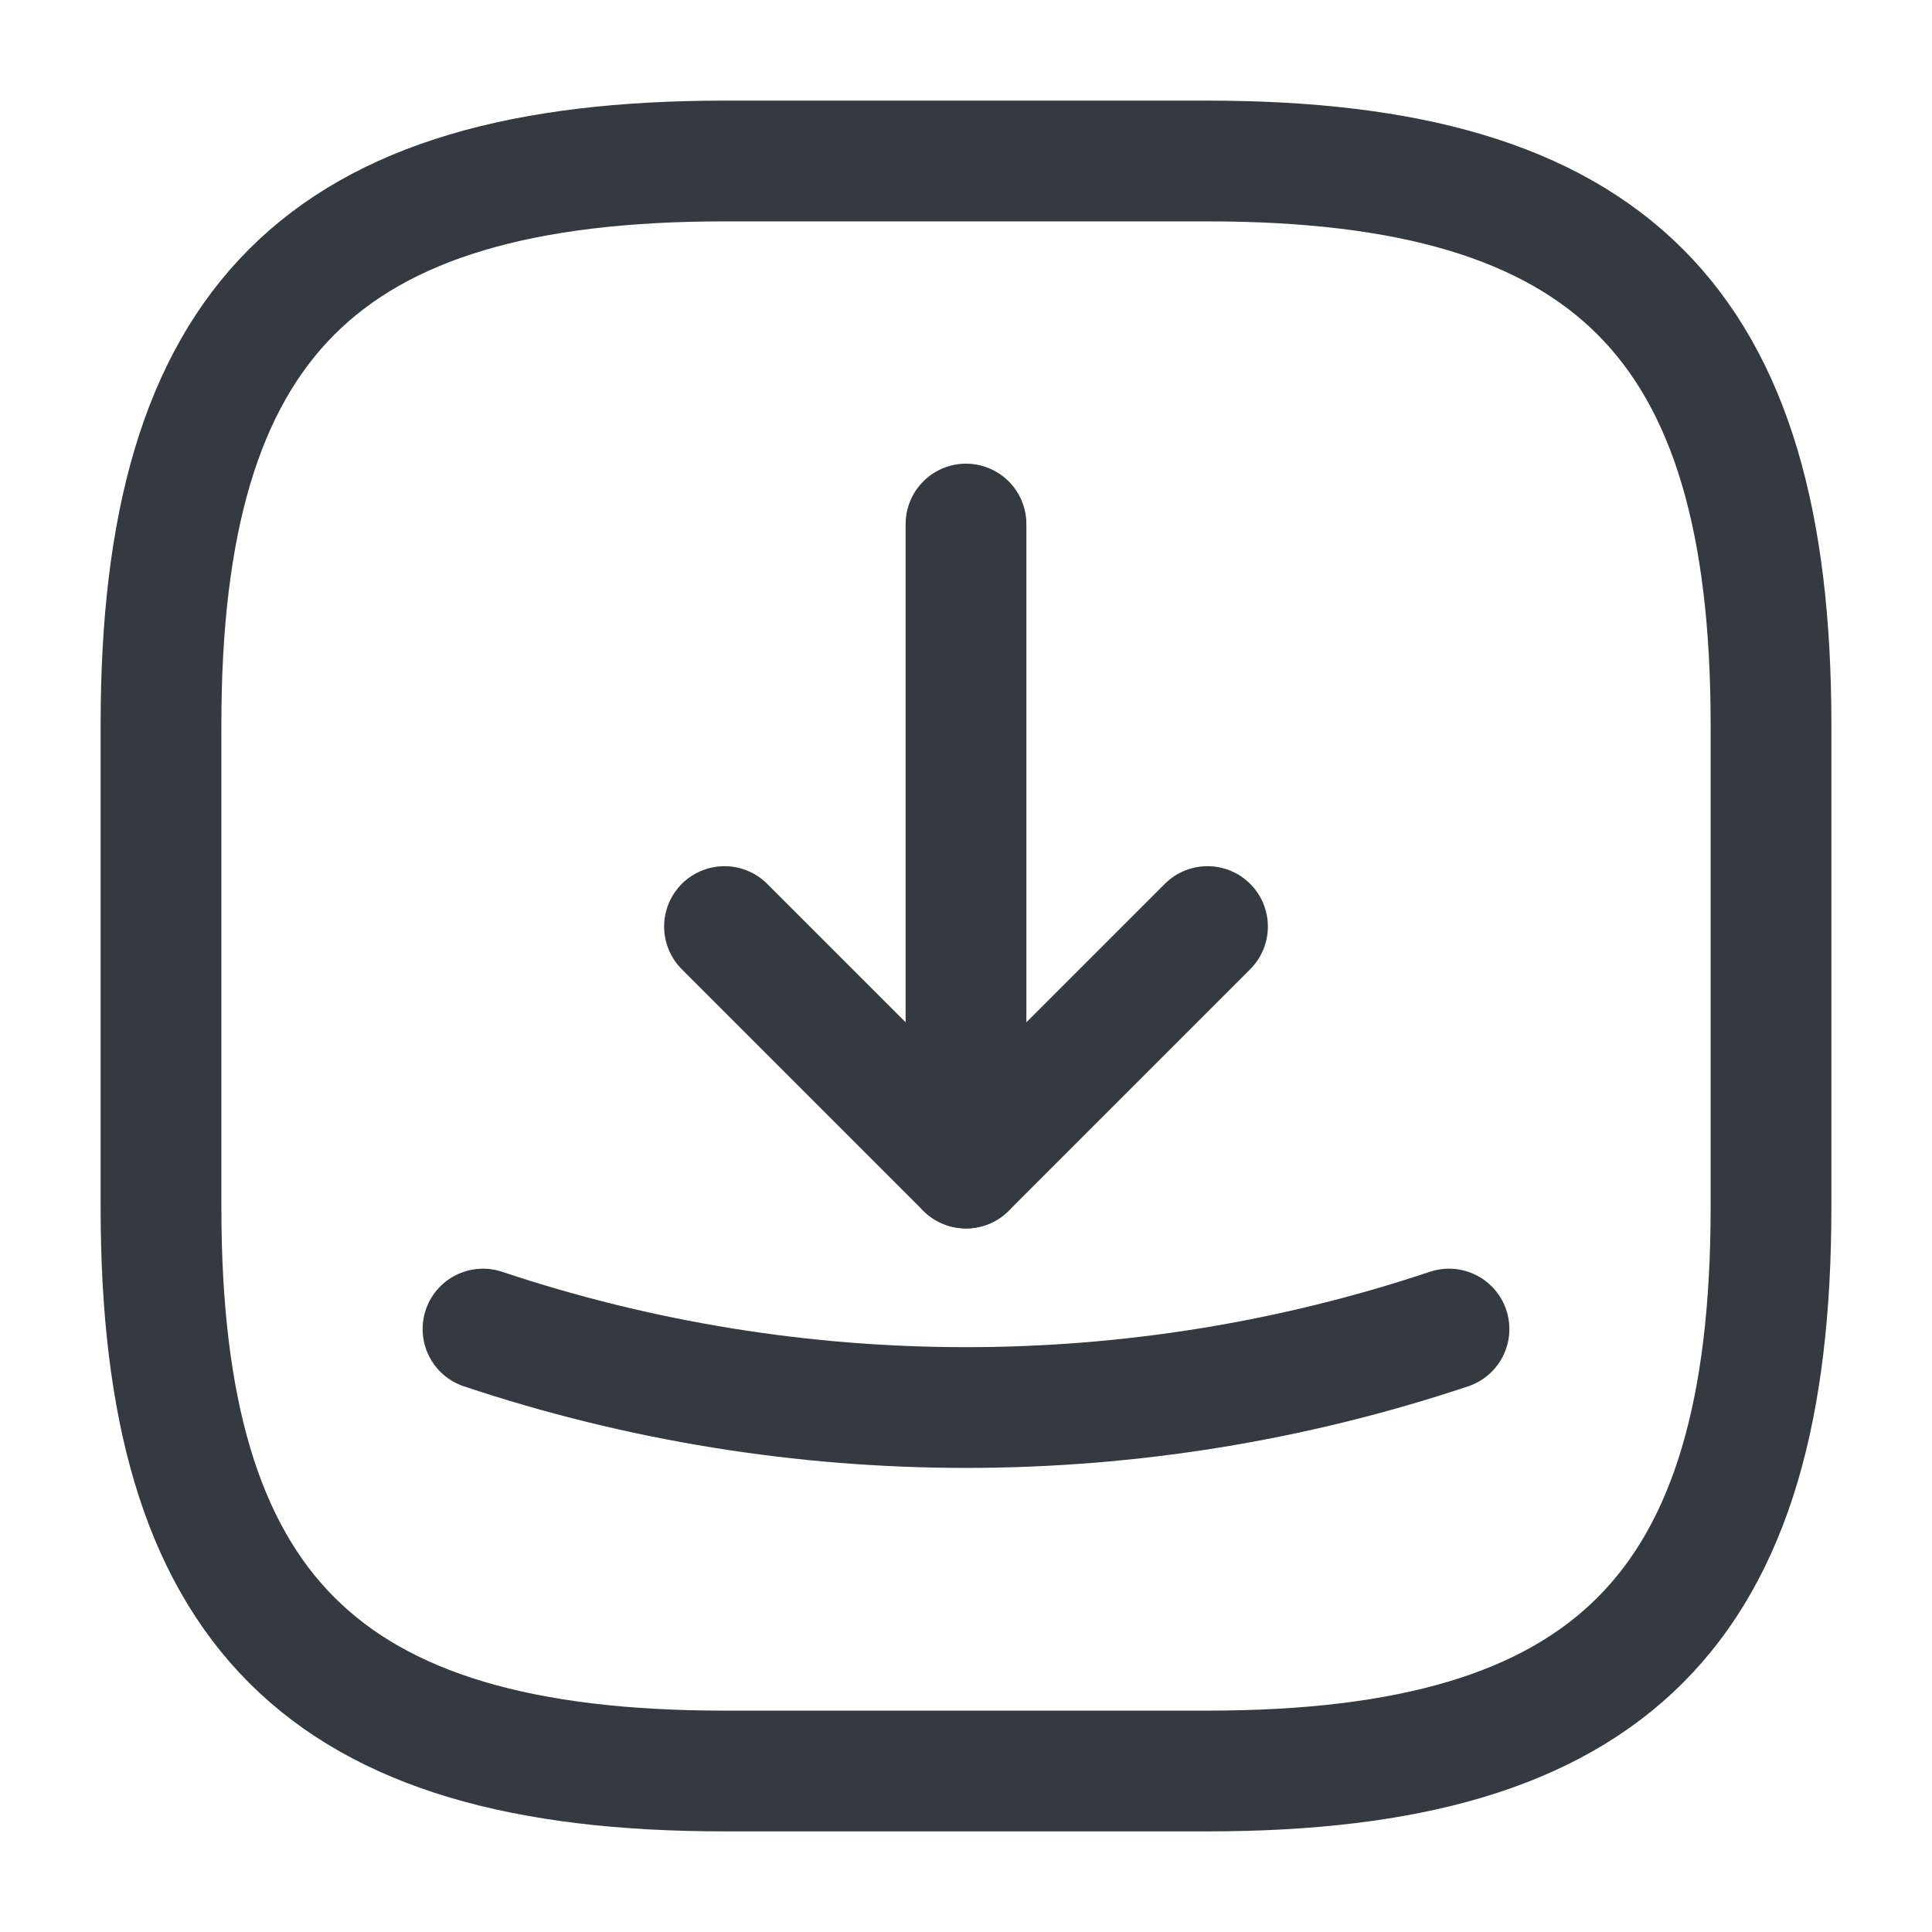
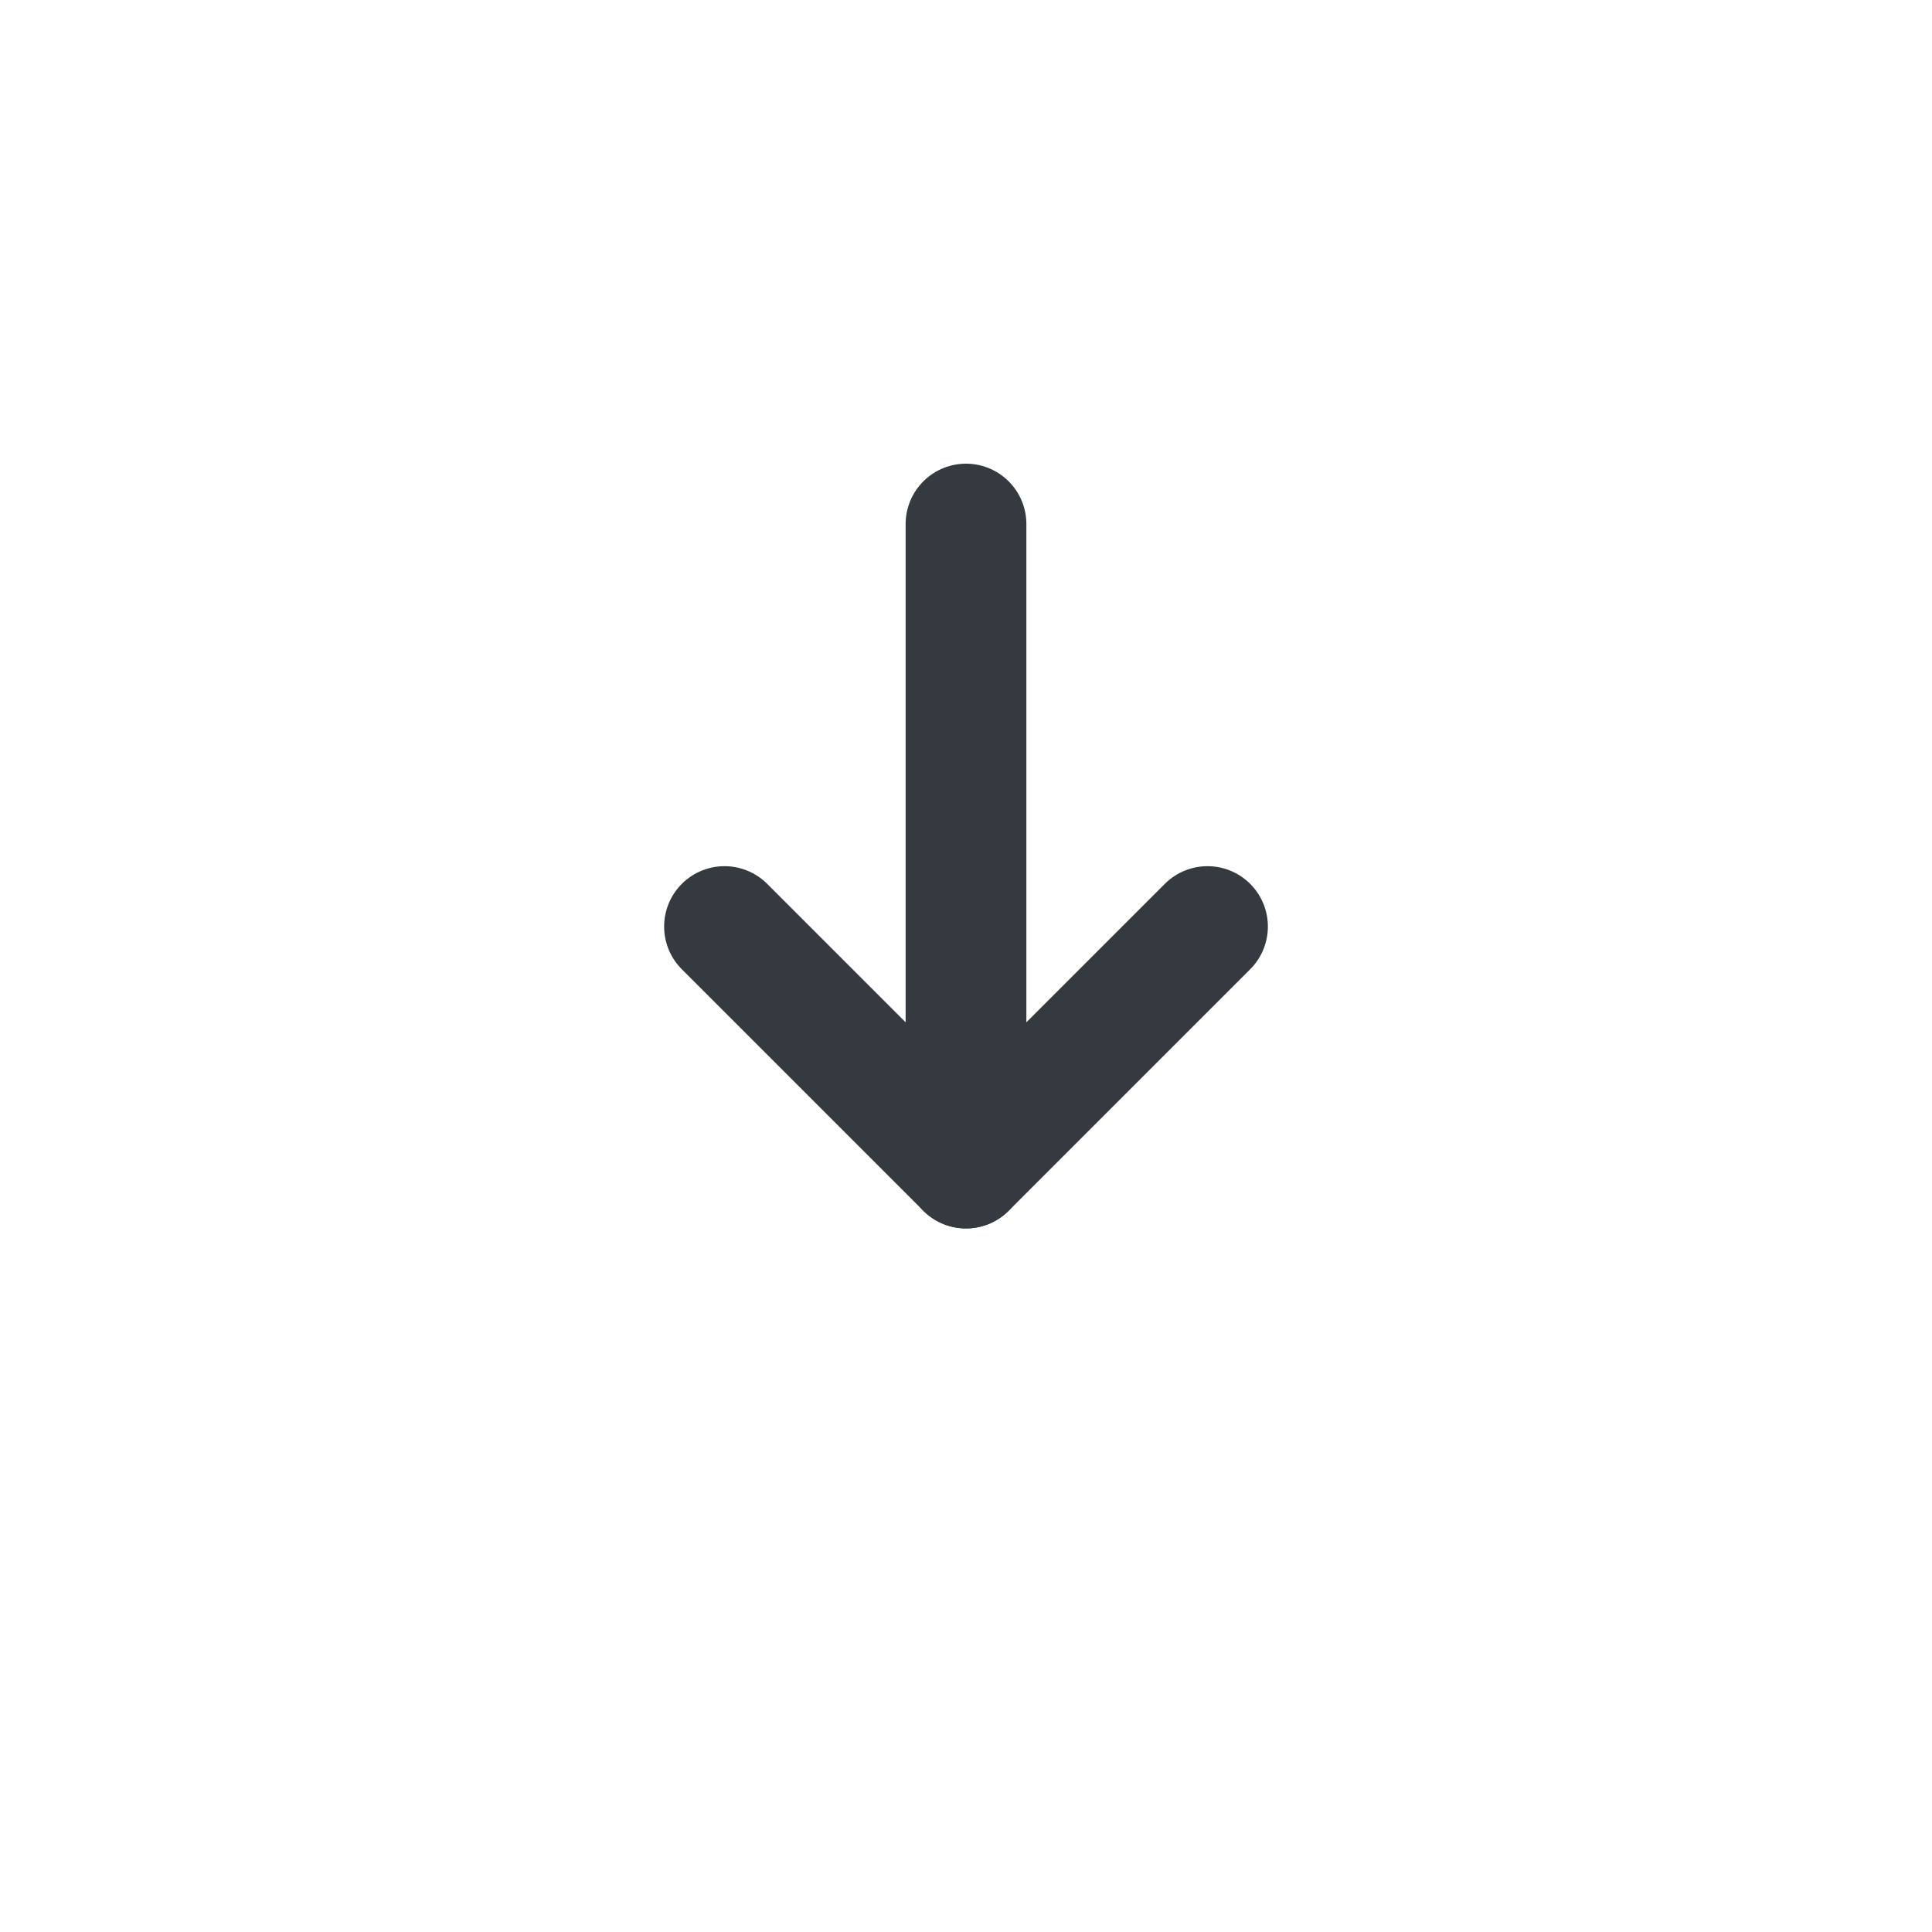
<svg xmlns="http://www.w3.org/2000/svg" width="24" height="24" viewBox="0 0 24 24" fill="none">
-   <path d="M9 22H15C20 22 22 20 22 15V9C22 4 20 2 15 2H9C4 2 2 4 2 9V15C2 20 4 22 9 22Z" stroke="#343A40" stroke-width="1.5" stroke-linecap="round" stroke-linejoin="round" />
  <path d="M9 11.51L12 14.51L15 11.51" stroke="#343A40" stroke-width="1.5" stroke-linecap="round" stroke-linejoin="round" />
  <path d="M12 14.51V6.51" stroke="#343A40" stroke-width="1.5" stroke-linecap="round" stroke-linejoin="round" />
-   <path d="M6 16.51C9.89 17.81 14.11 17.81 18 16.51" stroke="#343A40" stroke-width="1.5" stroke-linecap="round" stroke-linejoin="round" />
</svg>